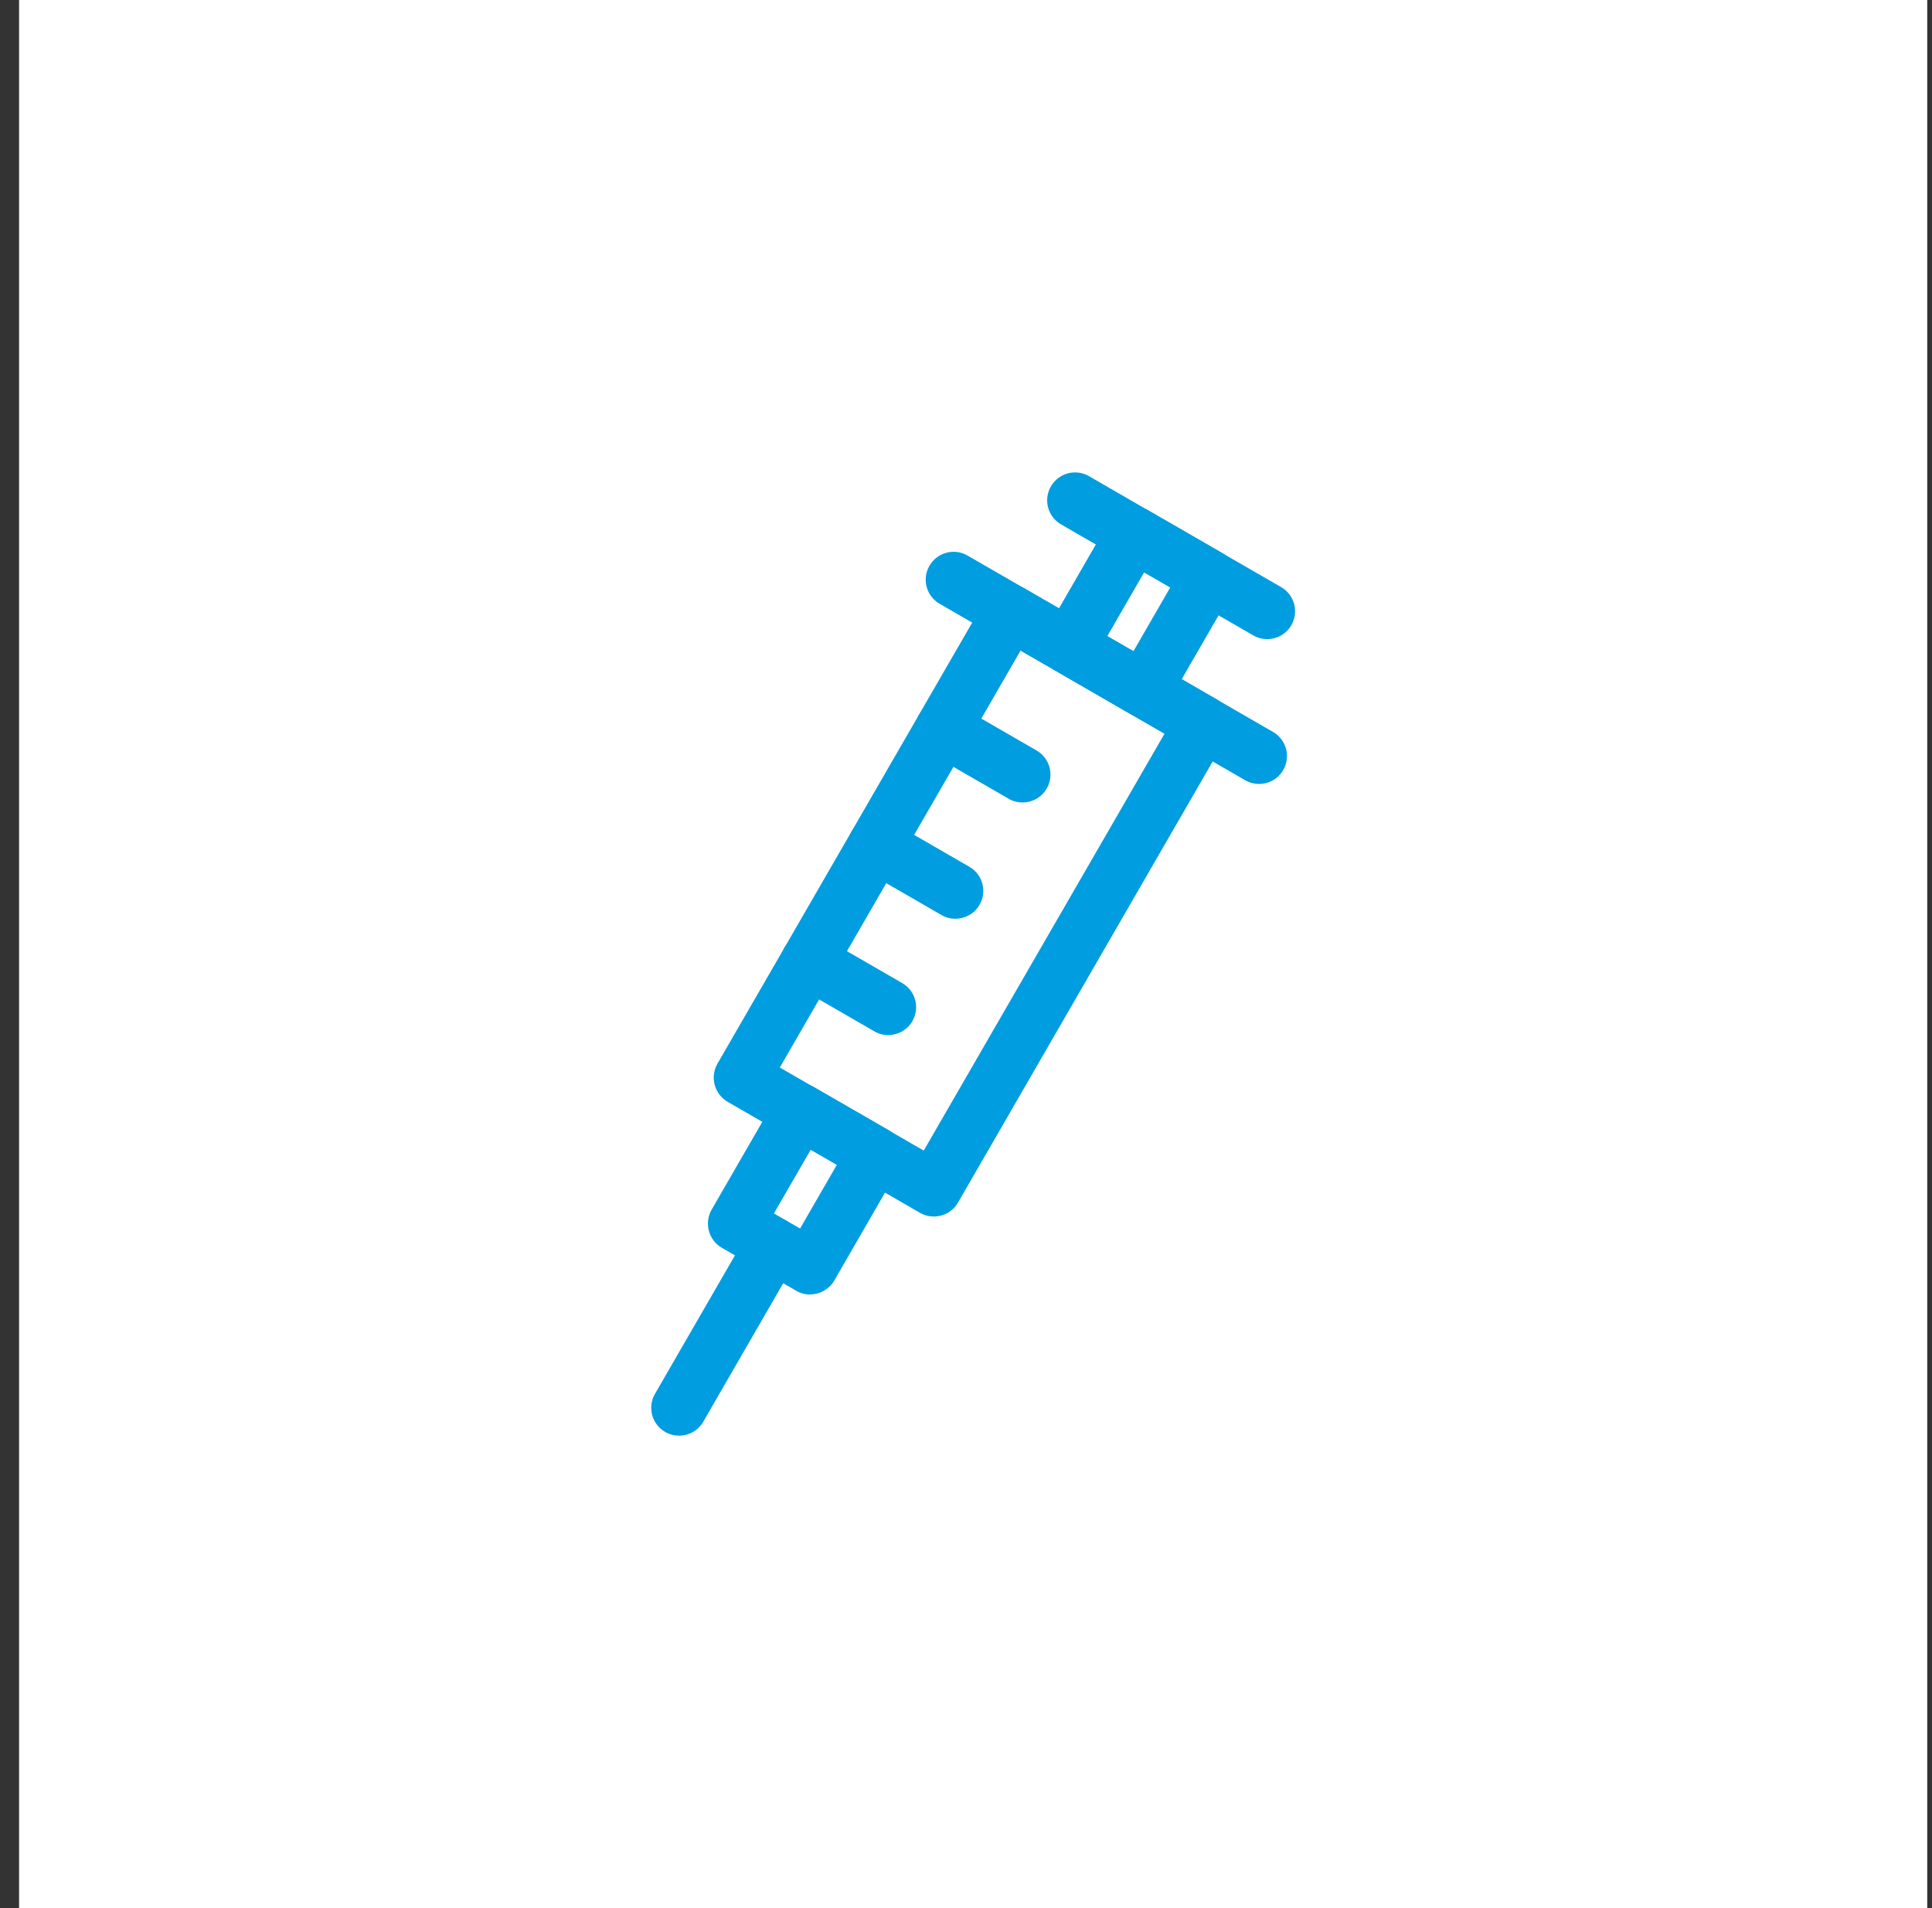
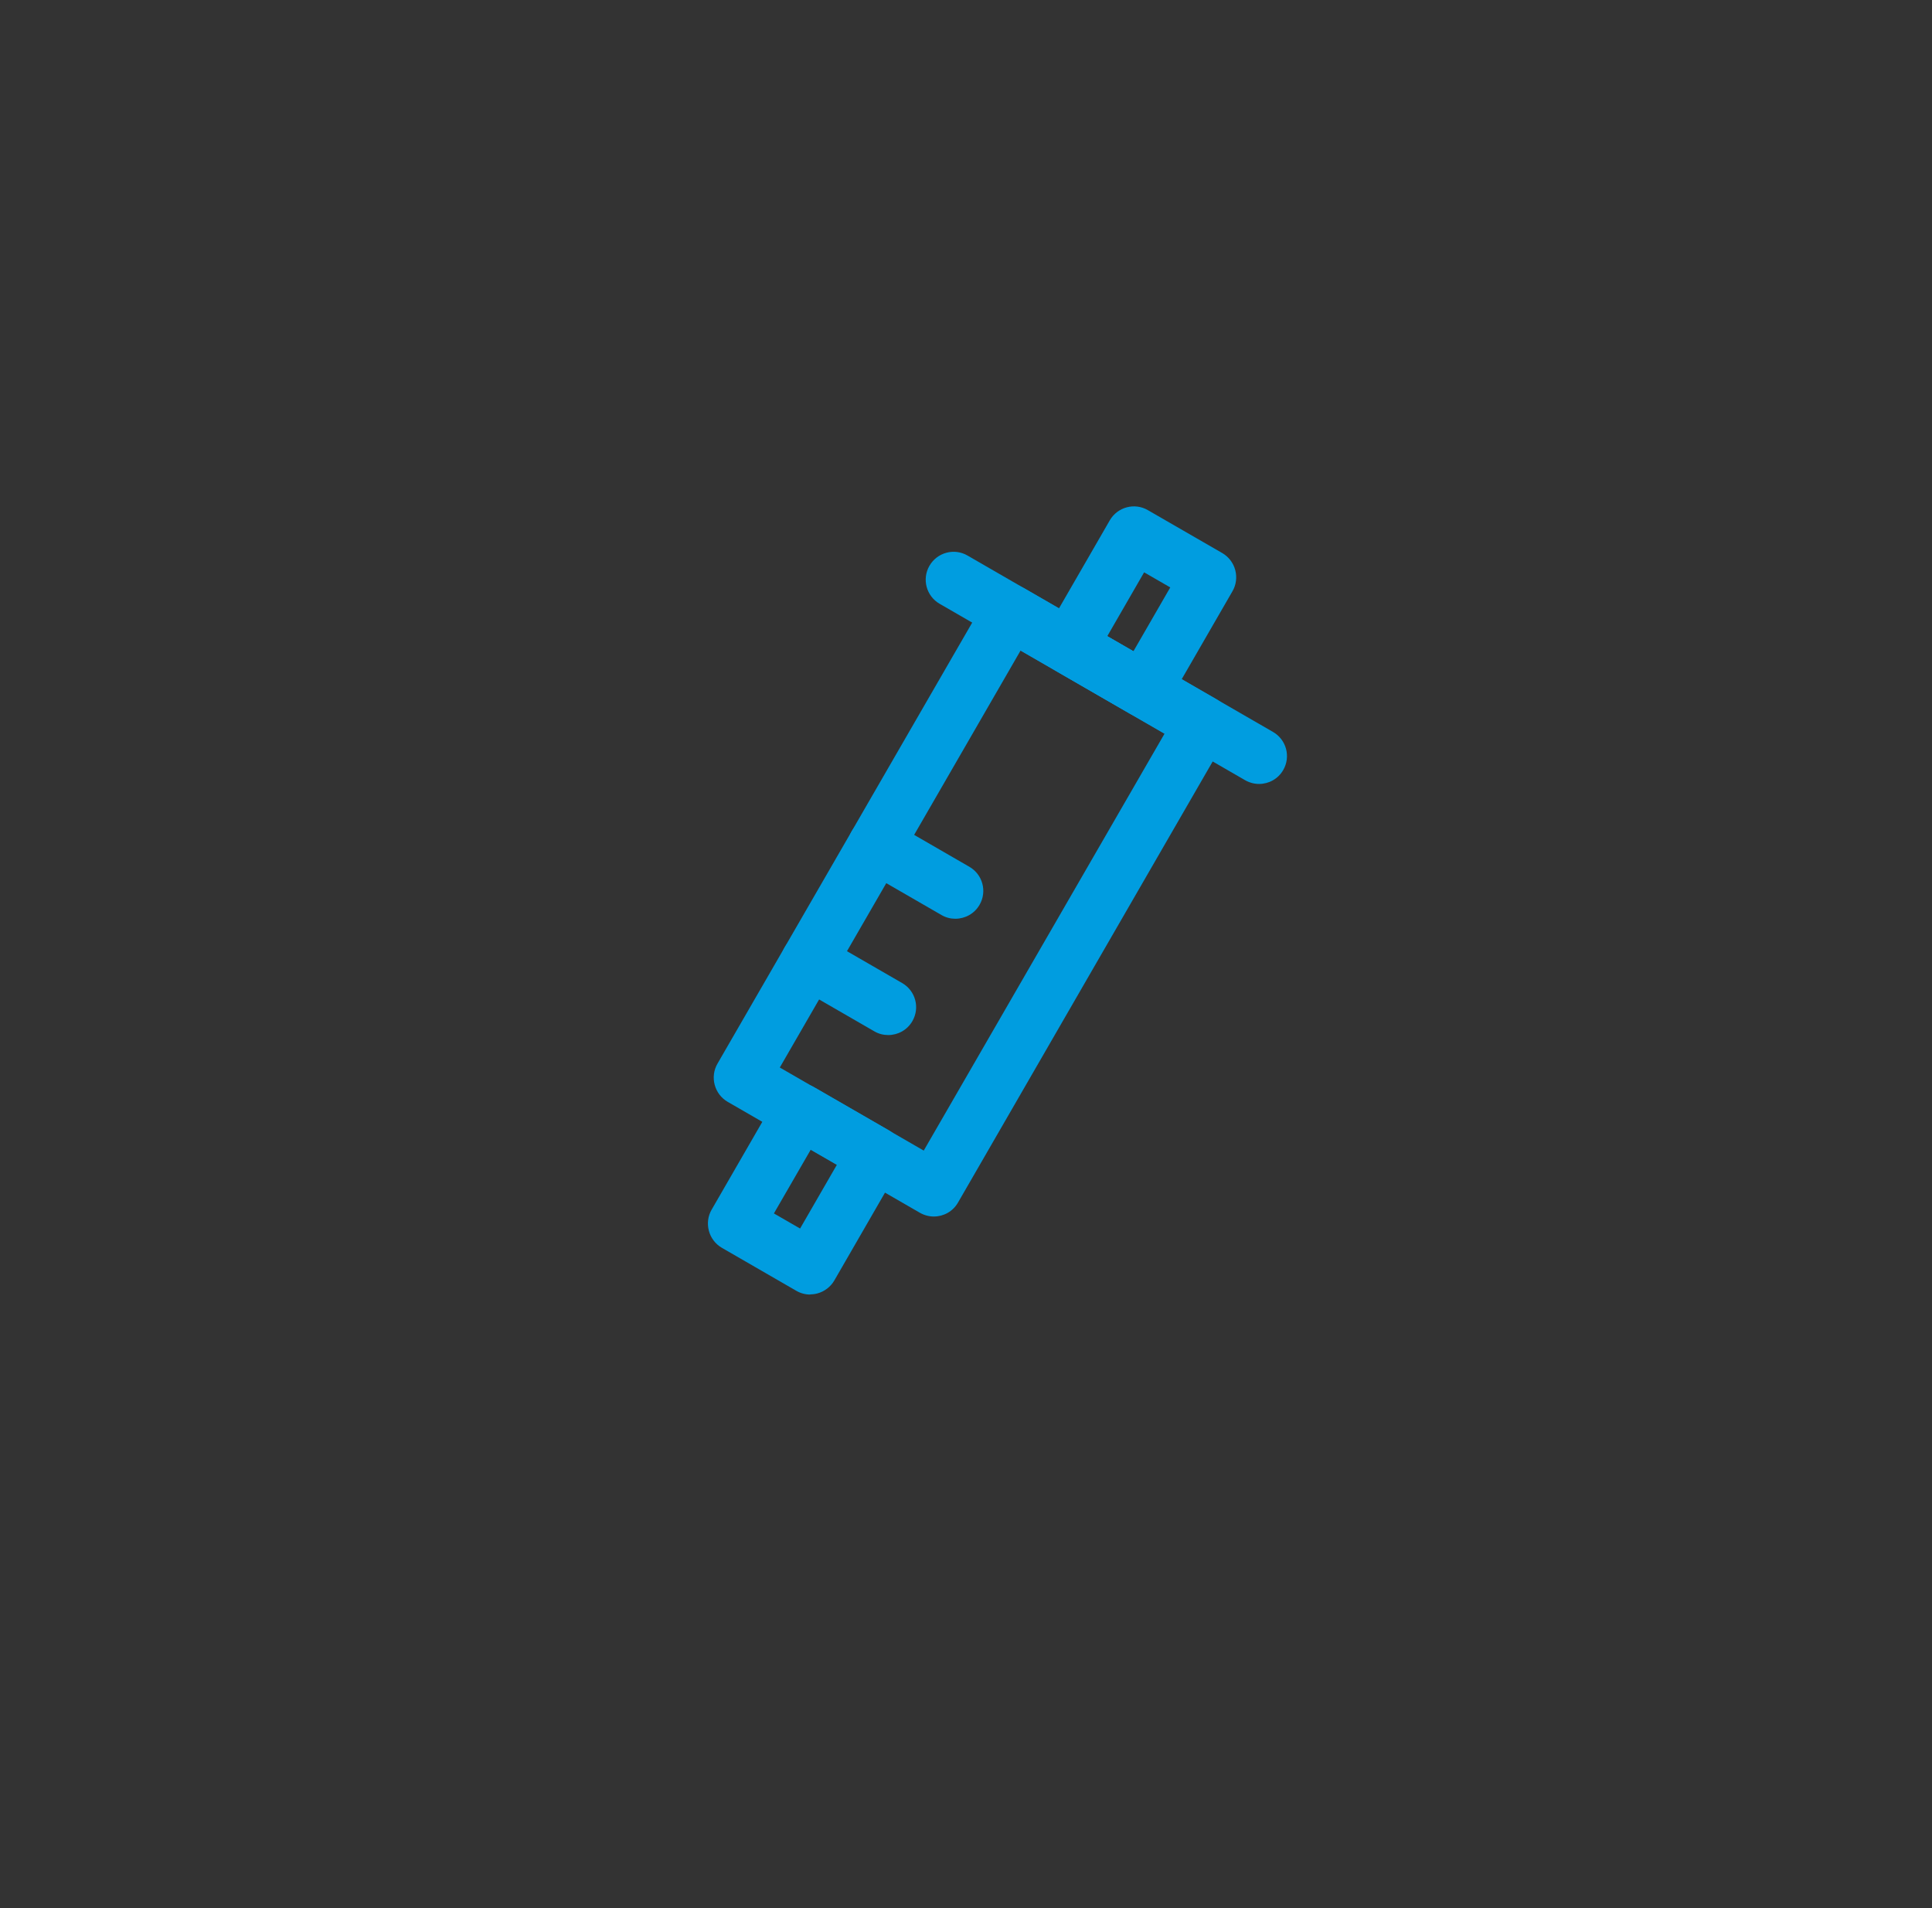
<svg xmlns="http://www.w3.org/2000/svg" width="81" height="80" viewBox="0 0 81 80" fill="none">
  <rect x="0" y="0" width="81" height="80" fill="#333333" stroke="none" />
-   <path d="M80.8 0H0.8V80H80.8V0Z" fill="white" />
  <path d="M39.152 51.004C38.952 51.004 38.752 50.952 38.568 50.848L30.508 46.196C30.24 46.04 30.044 45.784 29.964 45.484C29.884 45.184 29.924 44.864 30.08 44.596L41.344 25.092C41.668 24.532 42.384 24.34 42.94 24.664L51 29.316C51.268 29.472 51.464 29.728 51.544 30.024C51.624 30.324 51.584 30.644 51.428 30.912L40.164 50.42C39.948 50.796 39.556 51.004 39.152 51.004V51.004ZM32.692 44.756L38.728 48.24L48.824 30.76L42.788 27.276L32.692 44.76V44.756Z" fill="#009DE0" />
  <path d="M33.972 54.276C33.768 54.276 33.568 54.224 33.388 54.12L30.264 52.316C29.996 52.16 29.8 51.904 29.72 51.604C29.64 51.304 29.68 50.984 29.836 50.716L32.548 46.016C32.872 45.456 33.588 45.264 34.144 45.588L37.264 47.388C37.824 47.712 38.016 48.424 37.692 48.984L34.98 53.684C34.824 53.952 34.568 54.148 34.272 54.228C34.172 54.256 34.072 54.268 33.968 54.268L33.972 54.276ZM32.448 50.876L33.544 51.508L35.088 48.832L33.992 48.2L32.448 50.872V50.876Z" fill="#009DE0" />
  <path d="M47.948 30.072C47.744 30.072 47.544 30.02 47.364 29.916L44.244 28.112C43.684 27.788 43.492 27.076 43.816 26.516L46.528 21.816C46.852 21.256 47.568 21.064 48.124 21.388L51.244 23.188C51.512 23.344 51.708 23.6 51.788 23.9C51.868 24.2 51.828 24.52 51.672 24.788L48.96 29.488C48.804 29.756 48.548 29.952 48.252 30.032C48.152 30.06 48.052 30.072 47.948 30.072ZM46.424 26.672L47.52 27.304L49.064 24.628L47.968 23.996L46.424 26.672Z" fill="#009DE0" />
  <path d="M52.788 32.868C52.588 32.868 52.388 32.816 52.204 32.712L39.396 25.316C38.836 24.992 38.644 24.28 38.968 23.72C39.292 23.16 40.008 22.968 40.564 23.292L53.372 30.688C53.932 31.012 54.124 31.724 53.8 32.284C53.584 32.66 53.192 32.868 52.788 32.868Z" fill="#009DE0" />
-   <path d="M53.128 26.796C52.928 26.796 52.728 26.744 52.544 26.64L44.488 21.988C43.928 21.664 43.736 20.952 44.06 20.392C44.384 19.832 45.096 19.64 45.656 19.964L53.712 24.616C54.272 24.94 54.464 25.652 54.14 26.212C53.924 26.588 53.532 26.796 53.128 26.796Z" fill="#009DE0" />
-   <path d="M42.872 33.644C42.672 33.644 42.472 33.596 42.288 33.488L38.956 31.564C38.396 31.24 38.204 30.528 38.528 29.968C38.852 29.412 39.564 29.22 40.124 29.54L43.456 31.464C44.016 31.788 44.208 32.5 43.884 33.06C43.668 33.436 43.276 33.644 42.872 33.644Z" fill="#009DE0" />
  <path d="M40.056 38.52C39.856 38.52 39.656 38.472 39.472 38.364L36.14 36.44C35.58 36.116 35.388 35.404 35.712 34.844C36.036 34.284 36.752 34.092 37.308 34.416L40.64 36.34C41.2 36.664 41.392 37.376 41.068 37.936C40.852 38.312 40.456 38.52 40.052 38.52H40.056Z" fill="#009DE0" />
  <path d="M37.24 43.396C37.04 43.396 36.84 43.348 36.656 43.24L33.324 41.316C32.764 40.992 32.572 40.28 32.896 39.72C33.22 39.16 33.932 38.968 34.492 39.292L37.824 41.216C38.384 41.54 38.576 42.252 38.252 42.812C38.036 43.188 37.644 43.396 37.24 43.396Z" fill="#009DE0" />
-   <path d="M28.472 60.192C28.272 60.192 28.072 60.144 27.888 60.036C27.328 59.712 27.136 59 27.46 58.44L31.396 51.624C31.72 51.064 32.432 50.872 32.992 51.196C33.552 51.52 33.744 52.232 33.42 52.792L29.484 59.608C29.268 59.984 28.876 60.192 28.472 60.192Z" fill="#009DE0" />
</svg>